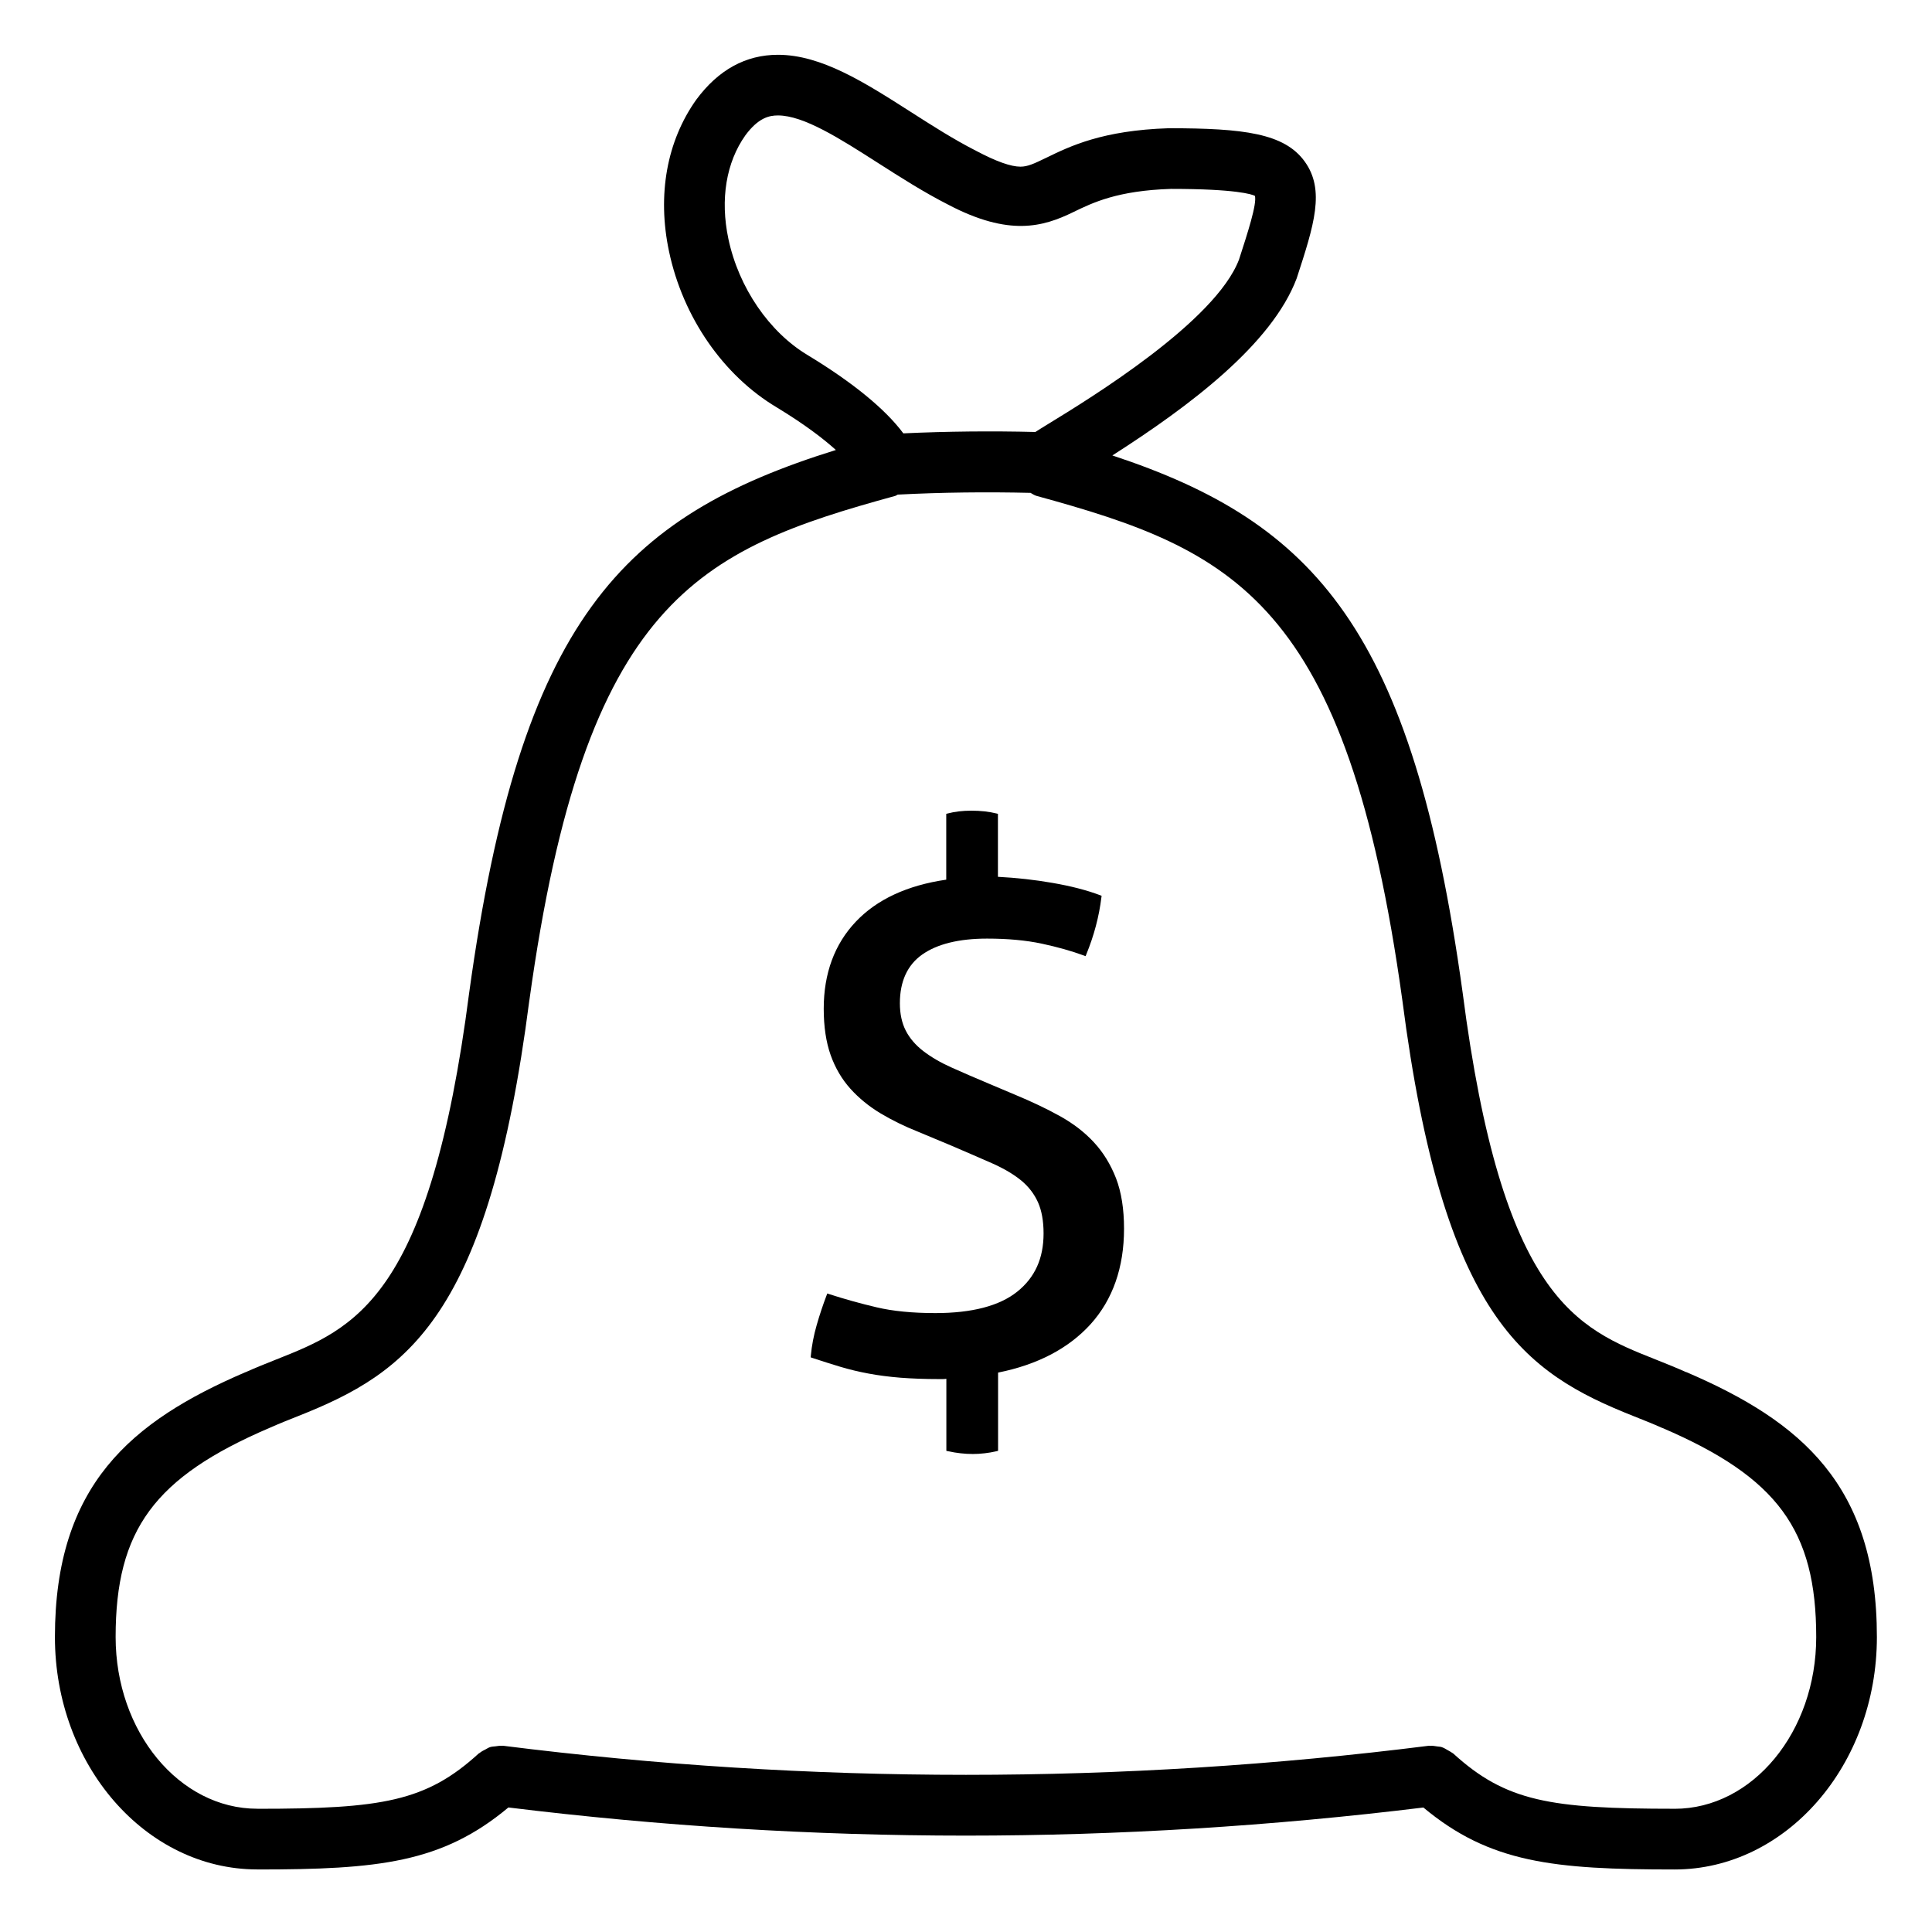
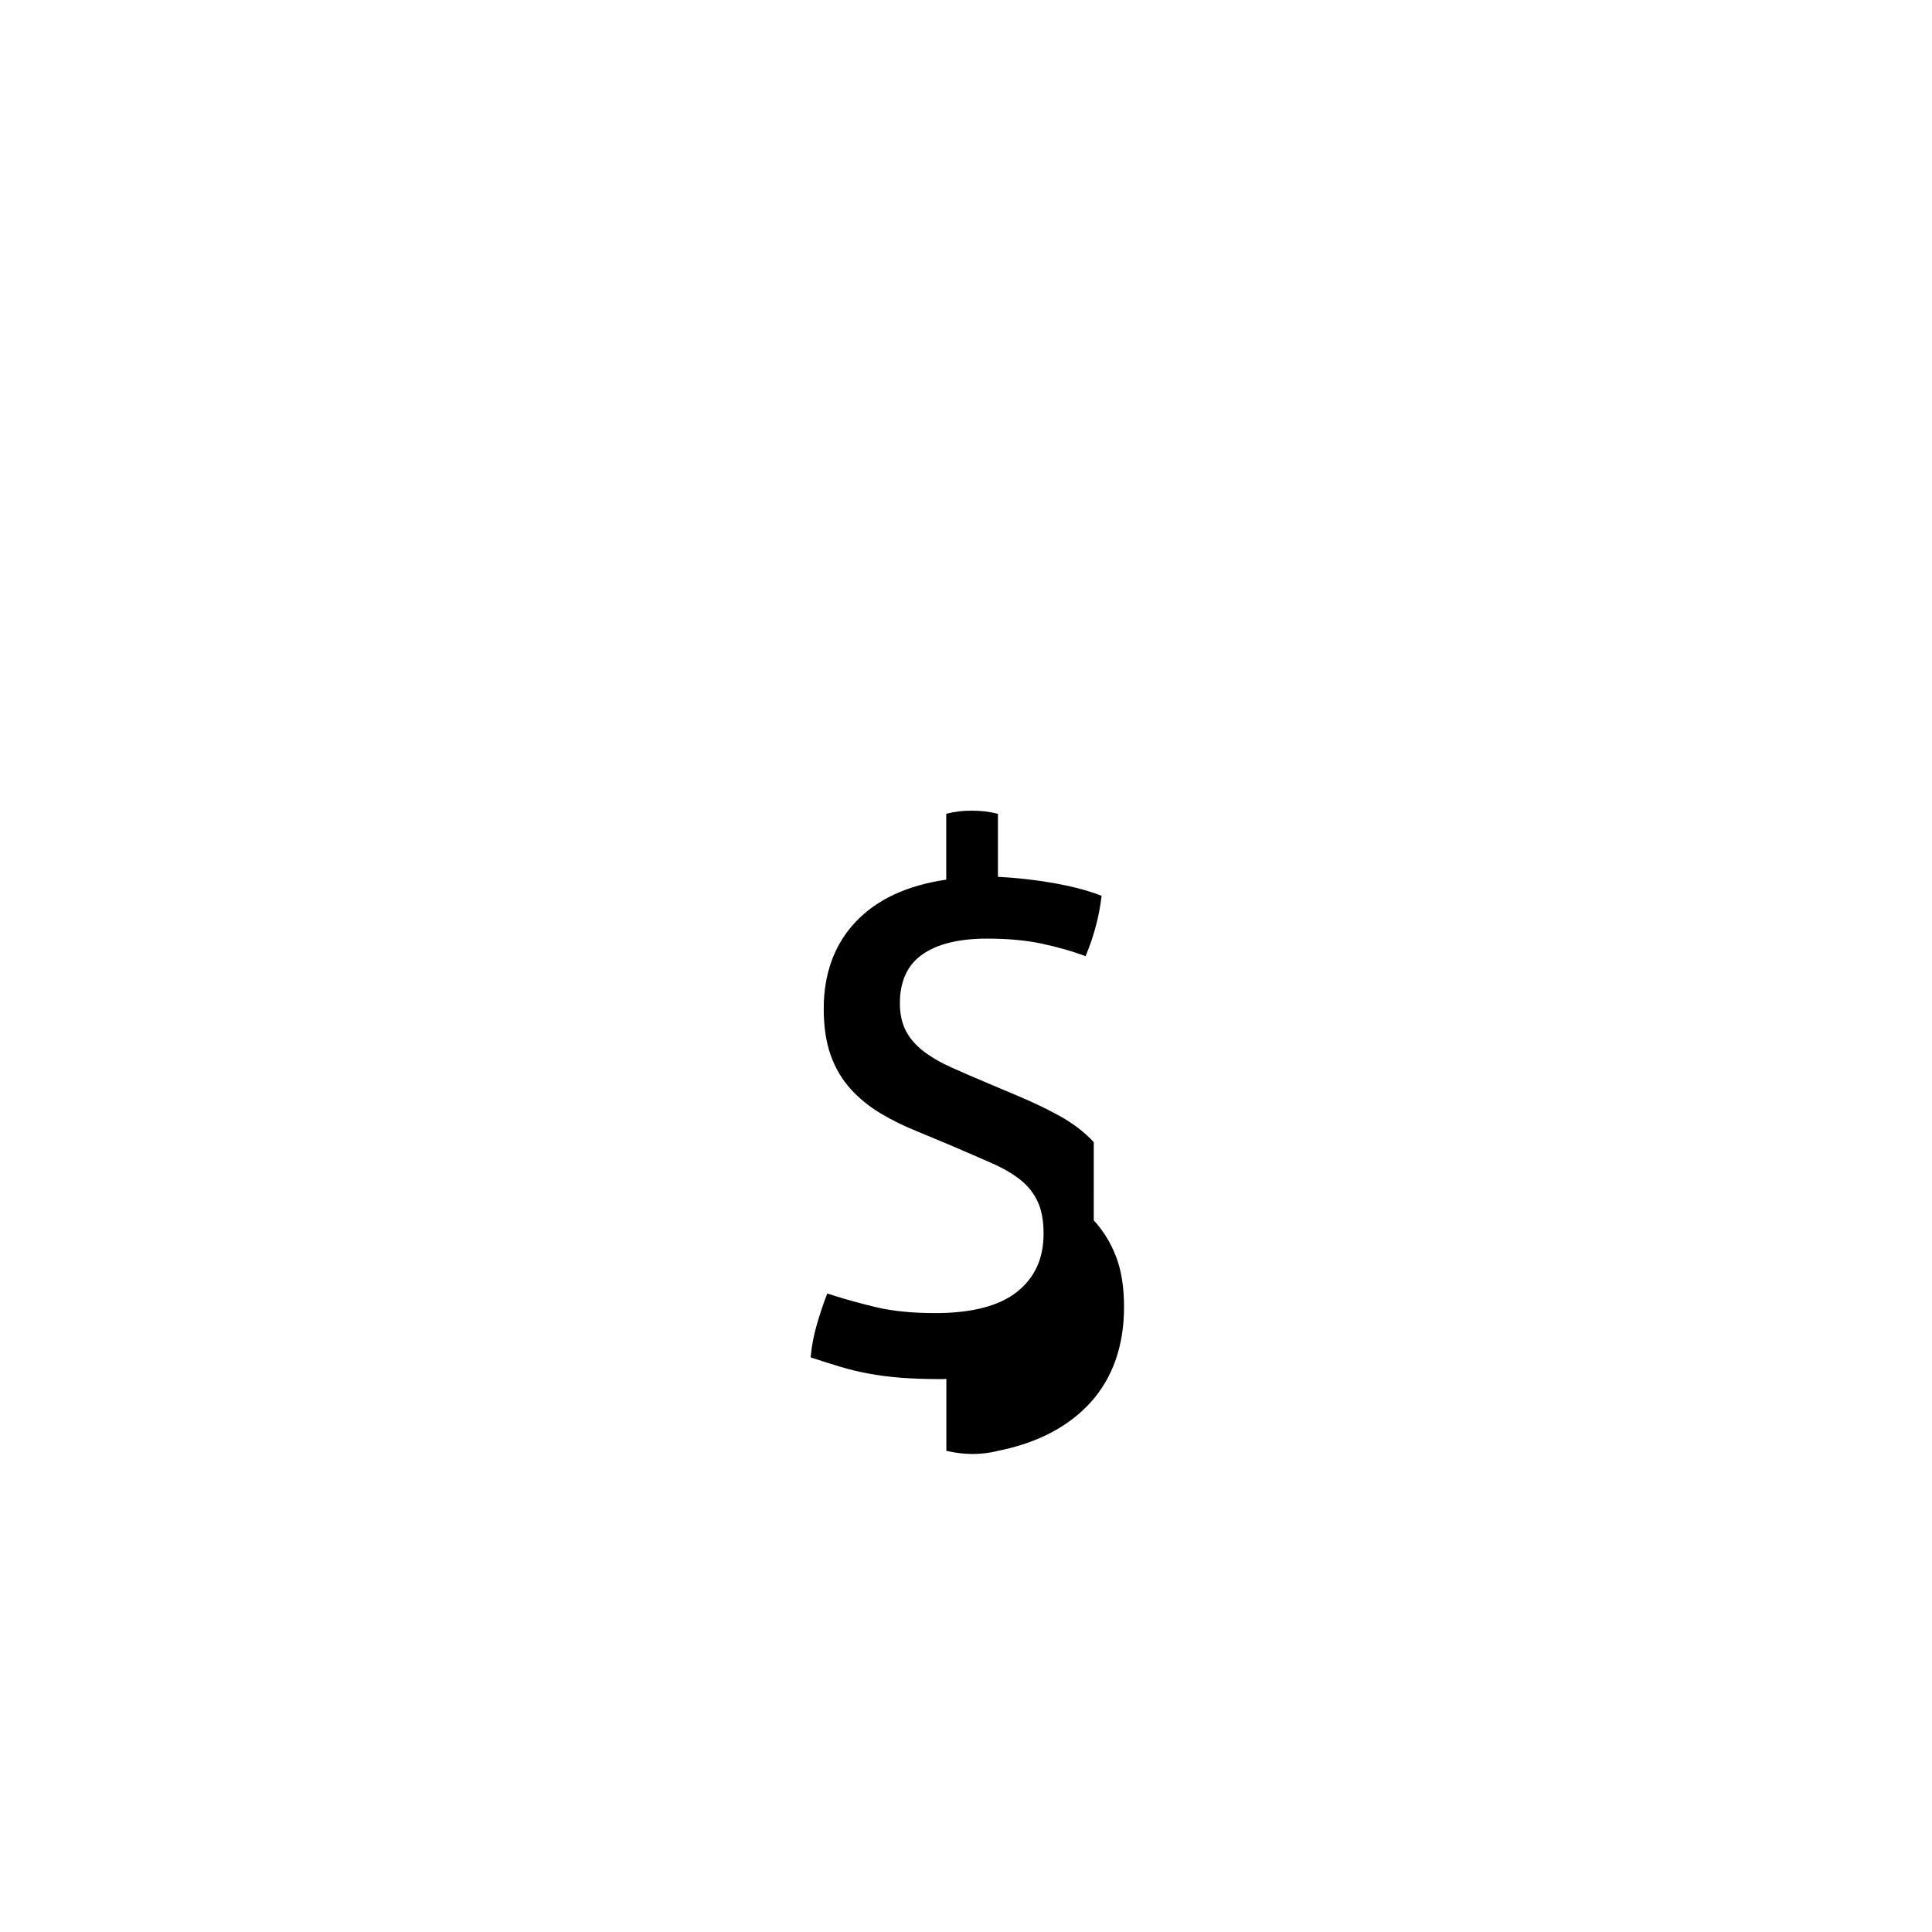
<svg xmlns="http://www.w3.org/2000/svg" fill="#000000" width="800px" height="800px" version="1.1" viewBox="144 144 512 512">
  <g>
-     <path d="m590.95 507.64c-0.043-0.02-0.086-0.012-0.129-0.02-2.625-1.168-5.297-2.242-7.953-3.301-20.988-8.316-40.82-16.188-51.27-97.387 0-0.012-0.012-0.02-0.012-0.043v-0.031c-13.25-95.863-39.051-124.4-92.797-142.16 20.602-13.164 42.254-29.5 48.836-46.906 4.598-14.105 7.633-23.434 2.102-31.031-5.383-7.418-16.109-8.777-35.941-8.777h-0.098c-17.484 0.566-26.082 4.738-32.352 7.793-3.324 1.617-5.008 2.391-6.902 2.391-2.551 0-6.379-1.352-11.781-4.211-5.844-2.969-11.684-6.711-17.332-10.324-12.156-7.773-23.648-15.113-35.16-15.113-8.512 0-15.77 3.957-21.633 11.879-7.824 10.977-10.398 25.266-7.234 40.219 3.676 17.449 14.395 32.93 28.59 41.367 7.492 4.555 12.359 8.316 15.629 11.266-56.781 17.676-83.535 45.16-97.148 143.62v0.055c0 0.012-0.012 0.012-0.012 0.02-10.461 81.176-30.27 89.055-51.262 97.375-2.68 1.07-5.359 2.133-8.008 3.324-0.02 0-0.055 0-0.074 0.012-30.281 13.004-50.457 29.918-50.457 70.168 0 33.926 24.023 61.539 53.555 61.594 0.02 0 0.043 0.012 0.074 0.012 32.168 0 48.988-1.758 66.547-16.434 40.242 4.941 80.738 7.461 121.25 7.461 40.496 0 81.008-2.519 121.23-7.449 17.59 14.664 34.398 16.422 66.555 16.422 29.574 0 53.629-27.633 53.629-61.594 0.016-40.273-20.148-57.176-50.441-70.191zm-253.92-300.34c-2.219-10.496-0.578-20.293 4.512-27.453 3.43-4.629 6.281-5.254 8.629-5.254 6.816 0 16.379 6.109 26.5 12.586 5.969 3.816 12.156 7.773 18.598 11.051 16.219 8.531 25.223 5.844 33.113 2.004 5.242-2.551 11.781-5.723 25.953-6.176 17.195 0 21.492 1.445 22.223 1.844 0.602 2.102-1.973 9.98-4.203 16.871-6.25 16.477-39.566 36.852-50.52 43.551-1.328 0.816-2.465 1.512-3.453 2.156-11.609-0.289-23.336-0.172-34.988 0.363-4.75-6.391-13.312-13.422-25.223-20.656-10.301-6.113-18.406-17.961-21.141-30.887zm250.76 416.04c-33.004 0-44.711-1.93-58.668-14.645-0.105-0.105-0.246-0.129-0.363-0.227-0.312-0.246-0.676-0.406-1.02-0.609-0.566-0.332-1.105-0.676-1.715-0.867-0.363-0.117-0.762-0.105-1.148-0.172-0.621-0.098-1.211-0.203-1.844-0.148-0.117 0.012-0.227-0.043-0.344-0.031-81.426 10.281-163.96 10.281-245.38 0-0.117-0.012-0.227 0.031-0.332 0.02-0.559-0.043-1.105 0.055-1.652 0.129-0.504 0.062-1.008 0.062-1.48 0.227-0.418 0.129-0.773 0.387-1.168 0.59-0.547 0.277-1.082 0.535-1.555 0.934-0.074 0.062-0.191 0.086-0.27 0.16-13.926 12.715-25.621 14.645-58.602 14.645-0.02 0-0.031-0.012-0.055-0.012-20.711 0-37.551-20.422-37.551-45.516 0-28.344 10.27-42.32 40.723-55.387 0.012-0.012 0.02-0.02 0.031-0.02 0.02-0.012 0.055-0.012 0.074-0.02 2.496-1.113 5.027-2.121 7.559-3.121 29.039-11.523 50.426-26.164 61.25-110.16 0-0.012 0.012-0.02 0.012-0.031 14.676-106.12 44.859-119.37 96.945-133.66 0.246-0.062 0.441-0.246 0.676-0.344 11.684-0.602 23.465-0.738 35.191-0.461 0.523 0.277 1.008 0.645 1.598 0.805 52.074 14.289 82.27 27.539 96.934 133.66 10.848 84.027 32.242 98.684 61.281 110.21 2.531 1.008 5.059 2.004 7.559 3.121 0.031 0.012 0.074 0.012 0.105 0.02l0.012 0.012c30.441 13.078 40.723 27.047 40.723 55.398 0.008 25.086-16.832 45.508-37.531 45.508z" />
-     <path d="m433.86 446.68c-2.488-2.68-5.551-5.016-9.07-6.957-3.453-1.918-7.418-3.793-11.781-5.606l-6.852-2.894c-3.644-1.531-7.012-2.981-10.012-4.332-2.883-1.285-5.391-2.754-7.473-4.352-2.027-1.566-3.59-3.375-4.629-5.402-1.039-2.027-1.566-4.469-1.566-7.258 0-5.801 1.992-10.141 5.906-12.906 3.977-2.809 9.766-4.234 17.195-4.234 5.469 0 10.344 0.449 14.516 1.34 4.203 0.902 7.934 1.961 11.105 3.129l0.492 0.184 0.191-0.473c2.035-4.953 3.387-10.043 4-15.113l0.055-0.418-0.398-0.148c-3.461-1.32-7.719-2.422-12.637-3.269-4.672-0.816-9.52-1.352-14.438-1.609v-16.691l-0.406-0.098c-1.961-0.492-4.18-0.738-6.625-0.738-2.316 0-4.426 0.246-6.269 0.738l-0.398 0.105v17.441c-10.324 1.5-18.371 5.231-23.938 11.105-5.672 5.969-8.531 13.742-8.531 23.102 0 4.727 0.621 8.855 1.832 12.273 1.211 3.41 2.981 6.422 5.242 8.93 2.242 2.488 4.93 4.684 7.965 6.508 3 1.801 6.367 3.453 10 4.898l8.652 3.613c4.203 1.801 7.867 3.387 11 4.769 3.098 1.383 5.672 2.906 7.644 4.523 1.973 1.629 3.453 3.57 4.438 5.758 0.984 2.199 1.488 4.973 1.488 8.266 0 6.637-2.293 11.695-7 15.457-4.695 3.762-11.996 5.66-21.676 5.66-6.055 0-11.297-0.516-15.574-1.531-4.289-1.008-8.523-2.188-12.586-3.504l-0.48-0.16-0.184 0.48c-0.965 2.539-1.855 5.188-2.625 7.891-0.781 2.703-1.309 5.434-1.555 8.125l-0.031 0.43 0.406 0.141c2.711 0.902 5.133 1.66 7.406 2.348 2.391 0.719 4.93 1.328 7.547 1.812 2.551 0.48 5.391 0.848 8.445 1.094 3.043 0.234 6.465 0.363 10.152 0.363h1.082c0.246 0 0.547-0.02 0.91-0.074v19.09l0.43 0.098c1.211 0.258 2.285 0.441 3.301 0.547 1.094 0.129 2.207 0.191 3.312 0.191 0.977 0 2.027-0.062 3.129-0.191 1.027-0.117 2.059-0.289 3.129-0.547l0.406-0.105v-20.73c10.453-2.09 18.672-6.398 24.492-12.801 5.894-6.516 8.887-15.051 8.887-25.34 0-5.176-0.707-9.68-2.121-13.355-1.43-3.664-3.391-6.879-5.902-9.57z" />
+     <path d="m433.86 446.68c-2.488-2.68-5.551-5.016-9.07-6.957-3.453-1.918-7.418-3.793-11.781-5.606l-6.852-2.894c-3.644-1.531-7.012-2.981-10.012-4.332-2.883-1.285-5.391-2.754-7.473-4.352-2.027-1.566-3.59-3.375-4.629-5.402-1.039-2.027-1.566-4.469-1.566-7.258 0-5.801 1.992-10.141 5.906-12.906 3.977-2.809 9.766-4.234 17.195-4.234 5.469 0 10.344 0.449 14.516 1.34 4.203 0.902 7.934 1.961 11.105 3.129l0.492 0.184 0.191-0.473c2.035-4.953 3.387-10.043 4-15.113l0.055-0.418-0.398-0.148c-3.461-1.32-7.719-2.422-12.637-3.269-4.672-0.816-9.52-1.352-14.438-1.609v-16.691l-0.406-0.098c-1.961-0.492-4.18-0.738-6.625-0.738-2.316 0-4.426 0.246-6.269 0.738l-0.398 0.105v17.441c-10.324 1.5-18.371 5.231-23.938 11.105-5.672 5.969-8.531 13.742-8.531 23.102 0 4.727 0.621 8.855 1.832 12.273 1.211 3.41 2.981 6.422 5.242 8.93 2.242 2.488 4.93 4.684 7.965 6.508 3 1.801 6.367 3.453 10 4.898l8.652 3.613c4.203 1.801 7.867 3.387 11 4.769 3.098 1.383 5.672 2.906 7.644 4.523 1.973 1.629 3.453 3.57 4.438 5.758 0.984 2.199 1.488 4.973 1.488 8.266 0 6.637-2.293 11.695-7 15.457-4.695 3.762-11.996 5.66-21.676 5.66-6.055 0-11.297-0.516-15.574-1.531-4.289-1.008-8.523-2.188-12.586-3.504l-0.48-0.16-0.184 0.48c-0.965 2.539-1.855 5.188-2.625 7.891-0.781 2.703-1.309 5.434-1.555 8.125l-0.031 0.43 0.406 0.141c2.711 0.902 5.133 1.66 7.406 2.348 2.391 0.719 4.93 1.328 7.547 1.812 2.551 0.48 5.391 0.848 8.445 1.094 3.043 0.234 6.465 0.363 10.152 0.363h1.082c0.246 0 0.547-0.02 0.91-0.074v19.09l0.43 0.098c1.211 0.258 2.285 0.441 3.301 0.547 1.094 0.129 2.207 0.191 3.312 0.191 0.977 0 2.027-0.062 3.129-0.191 1.027-0.117 2.059-0.289 3.129-0.547l0.406-0.105c10.453-2.09 18.672-6.398 24.492-12.801 5.894-6.516 8.887-15.051 8.887-25.34 0-5.176-0.707-9.68-2.121-13.355-1.43-3.664-3.391-6.879-5.902-9.57z" />
  </g>
</svg>